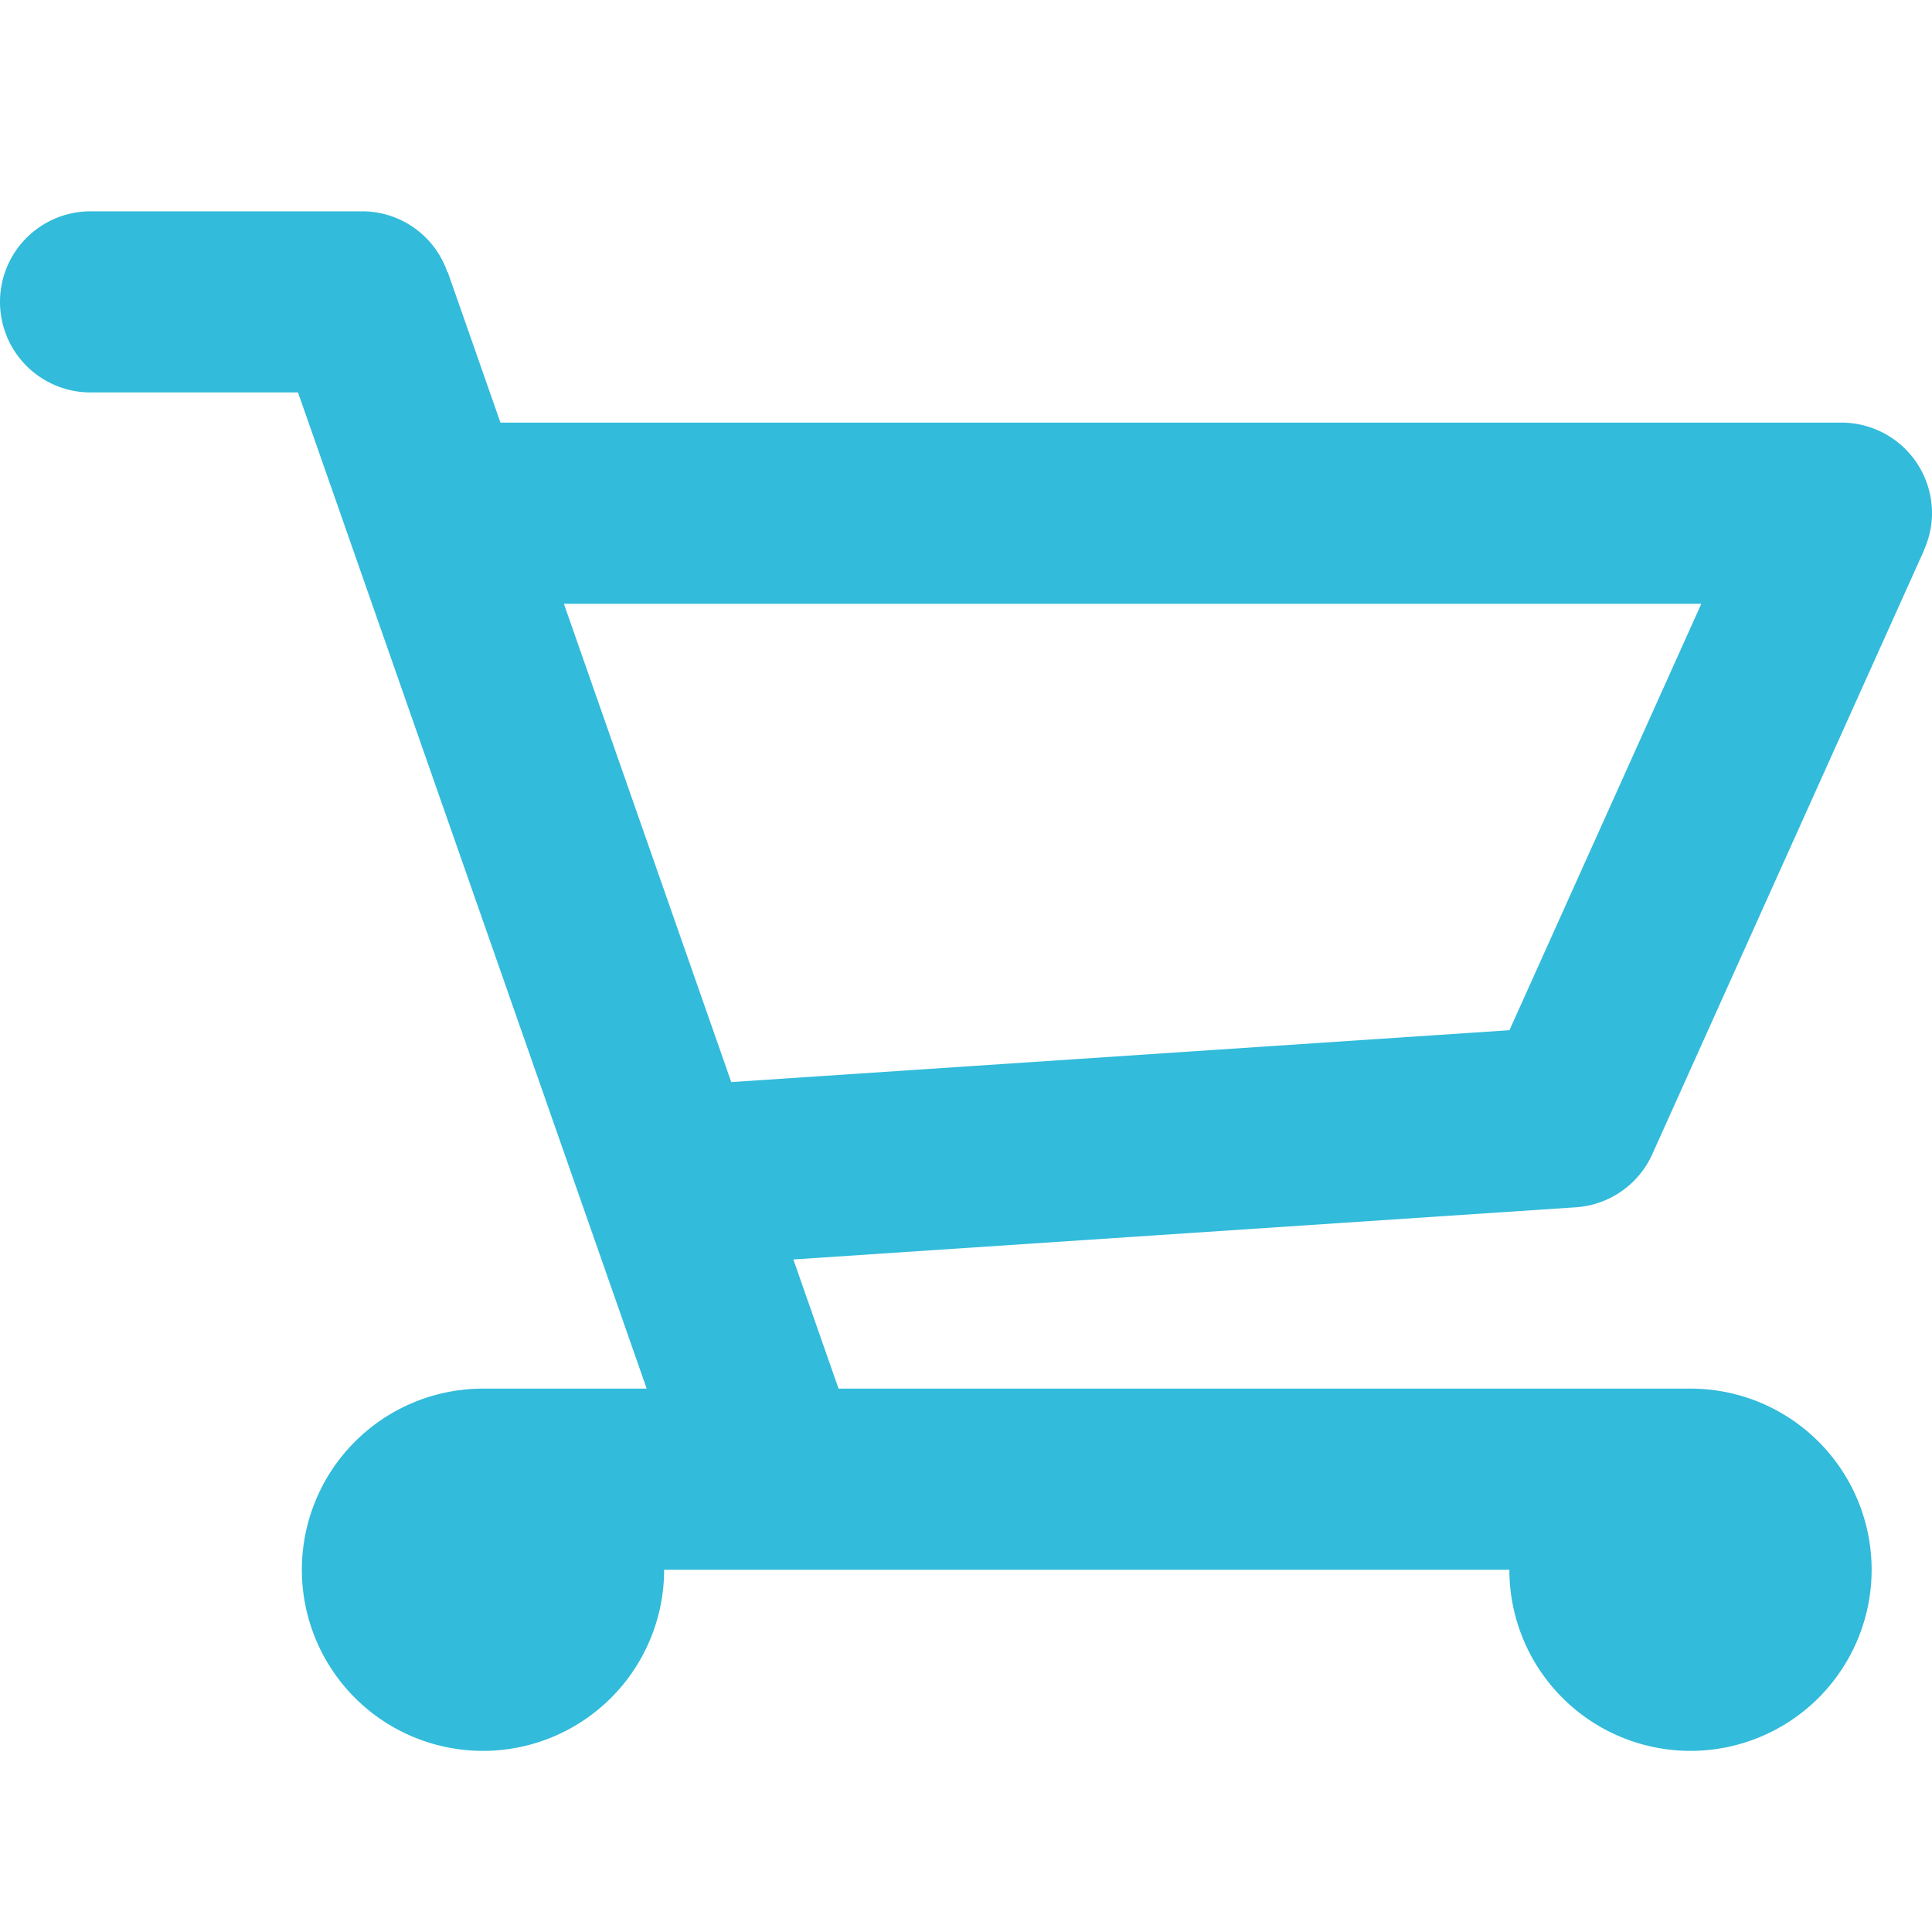
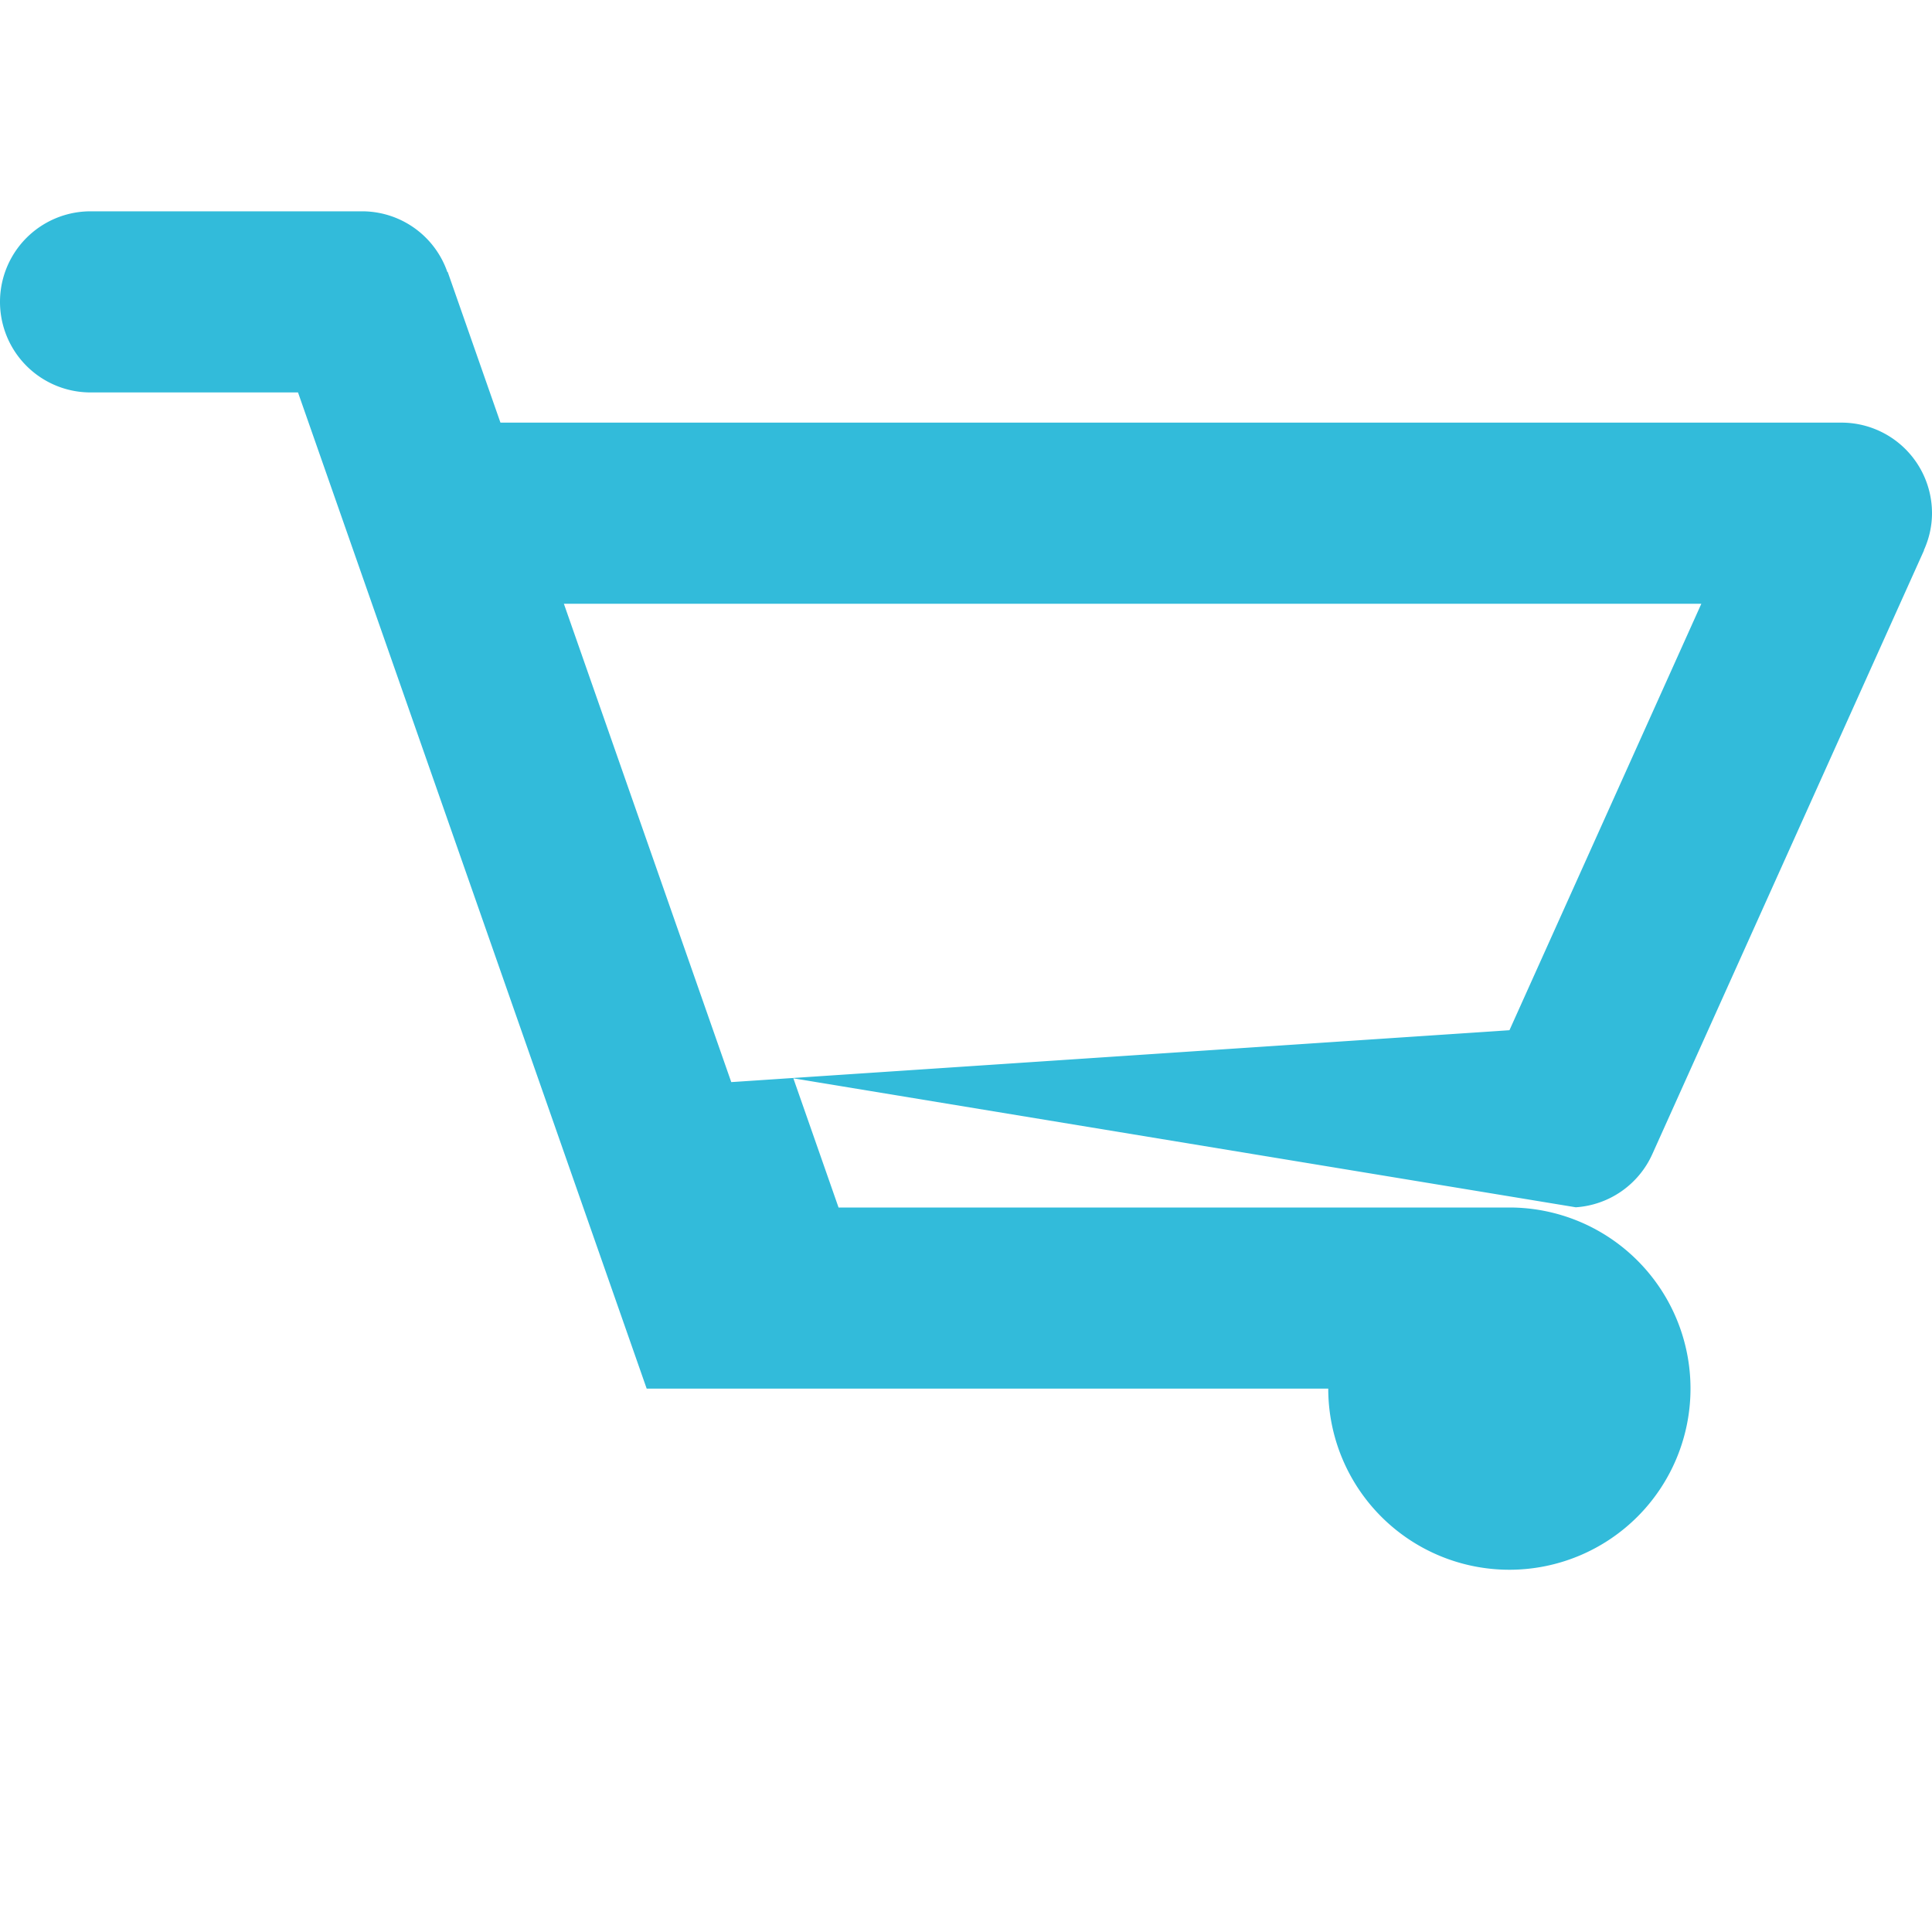
<svg xmlns="http://www.w3.org/2000/svg" width="64" height="64">
-   <path fill="#32BBDA" d="M52.2 39.993a2.997 2.997 0 0 0 2.536-1.763l9-20-.006-.002c.17-.375.27-.789.27-1.228a3 3 0 0 0-3-3H16.578l-1.747-4.991-.011.004A2.99 2.99 0 0 0 12 7H3a3 3 0 1 0 0 6h6.872l11.55 33H16a6 6 0 1 0 6 6h28a6 6 0 1 0 6-6H27.778l-1.497-4.279L52.2 39.993zm-27.976-4.147L18.679 20h37.68l-6.356 14.127-25.779 1.719z" />
+   <path fill="#32BBDA" d="M52.2 39.993a2.997 2.997 0 0 0 2.536-1.763l9-20-.006-.002c.17-.375.27-.789.27-1.228a3 3 0 0 0-3-3H16.578l-1.747-4.991-.011.004A2.99 2.99 0 0 0 12 7H3a3 3 0 1 0 0 6h6.872l11.55 33H16h28a6 6 0 1 0 6-6H27.778l-1.497-4.279L52.2 39.993zm-27.976-4.147L18.679 20h37.68l-6.356 14.127-25.779 1.719z" />
</svg>